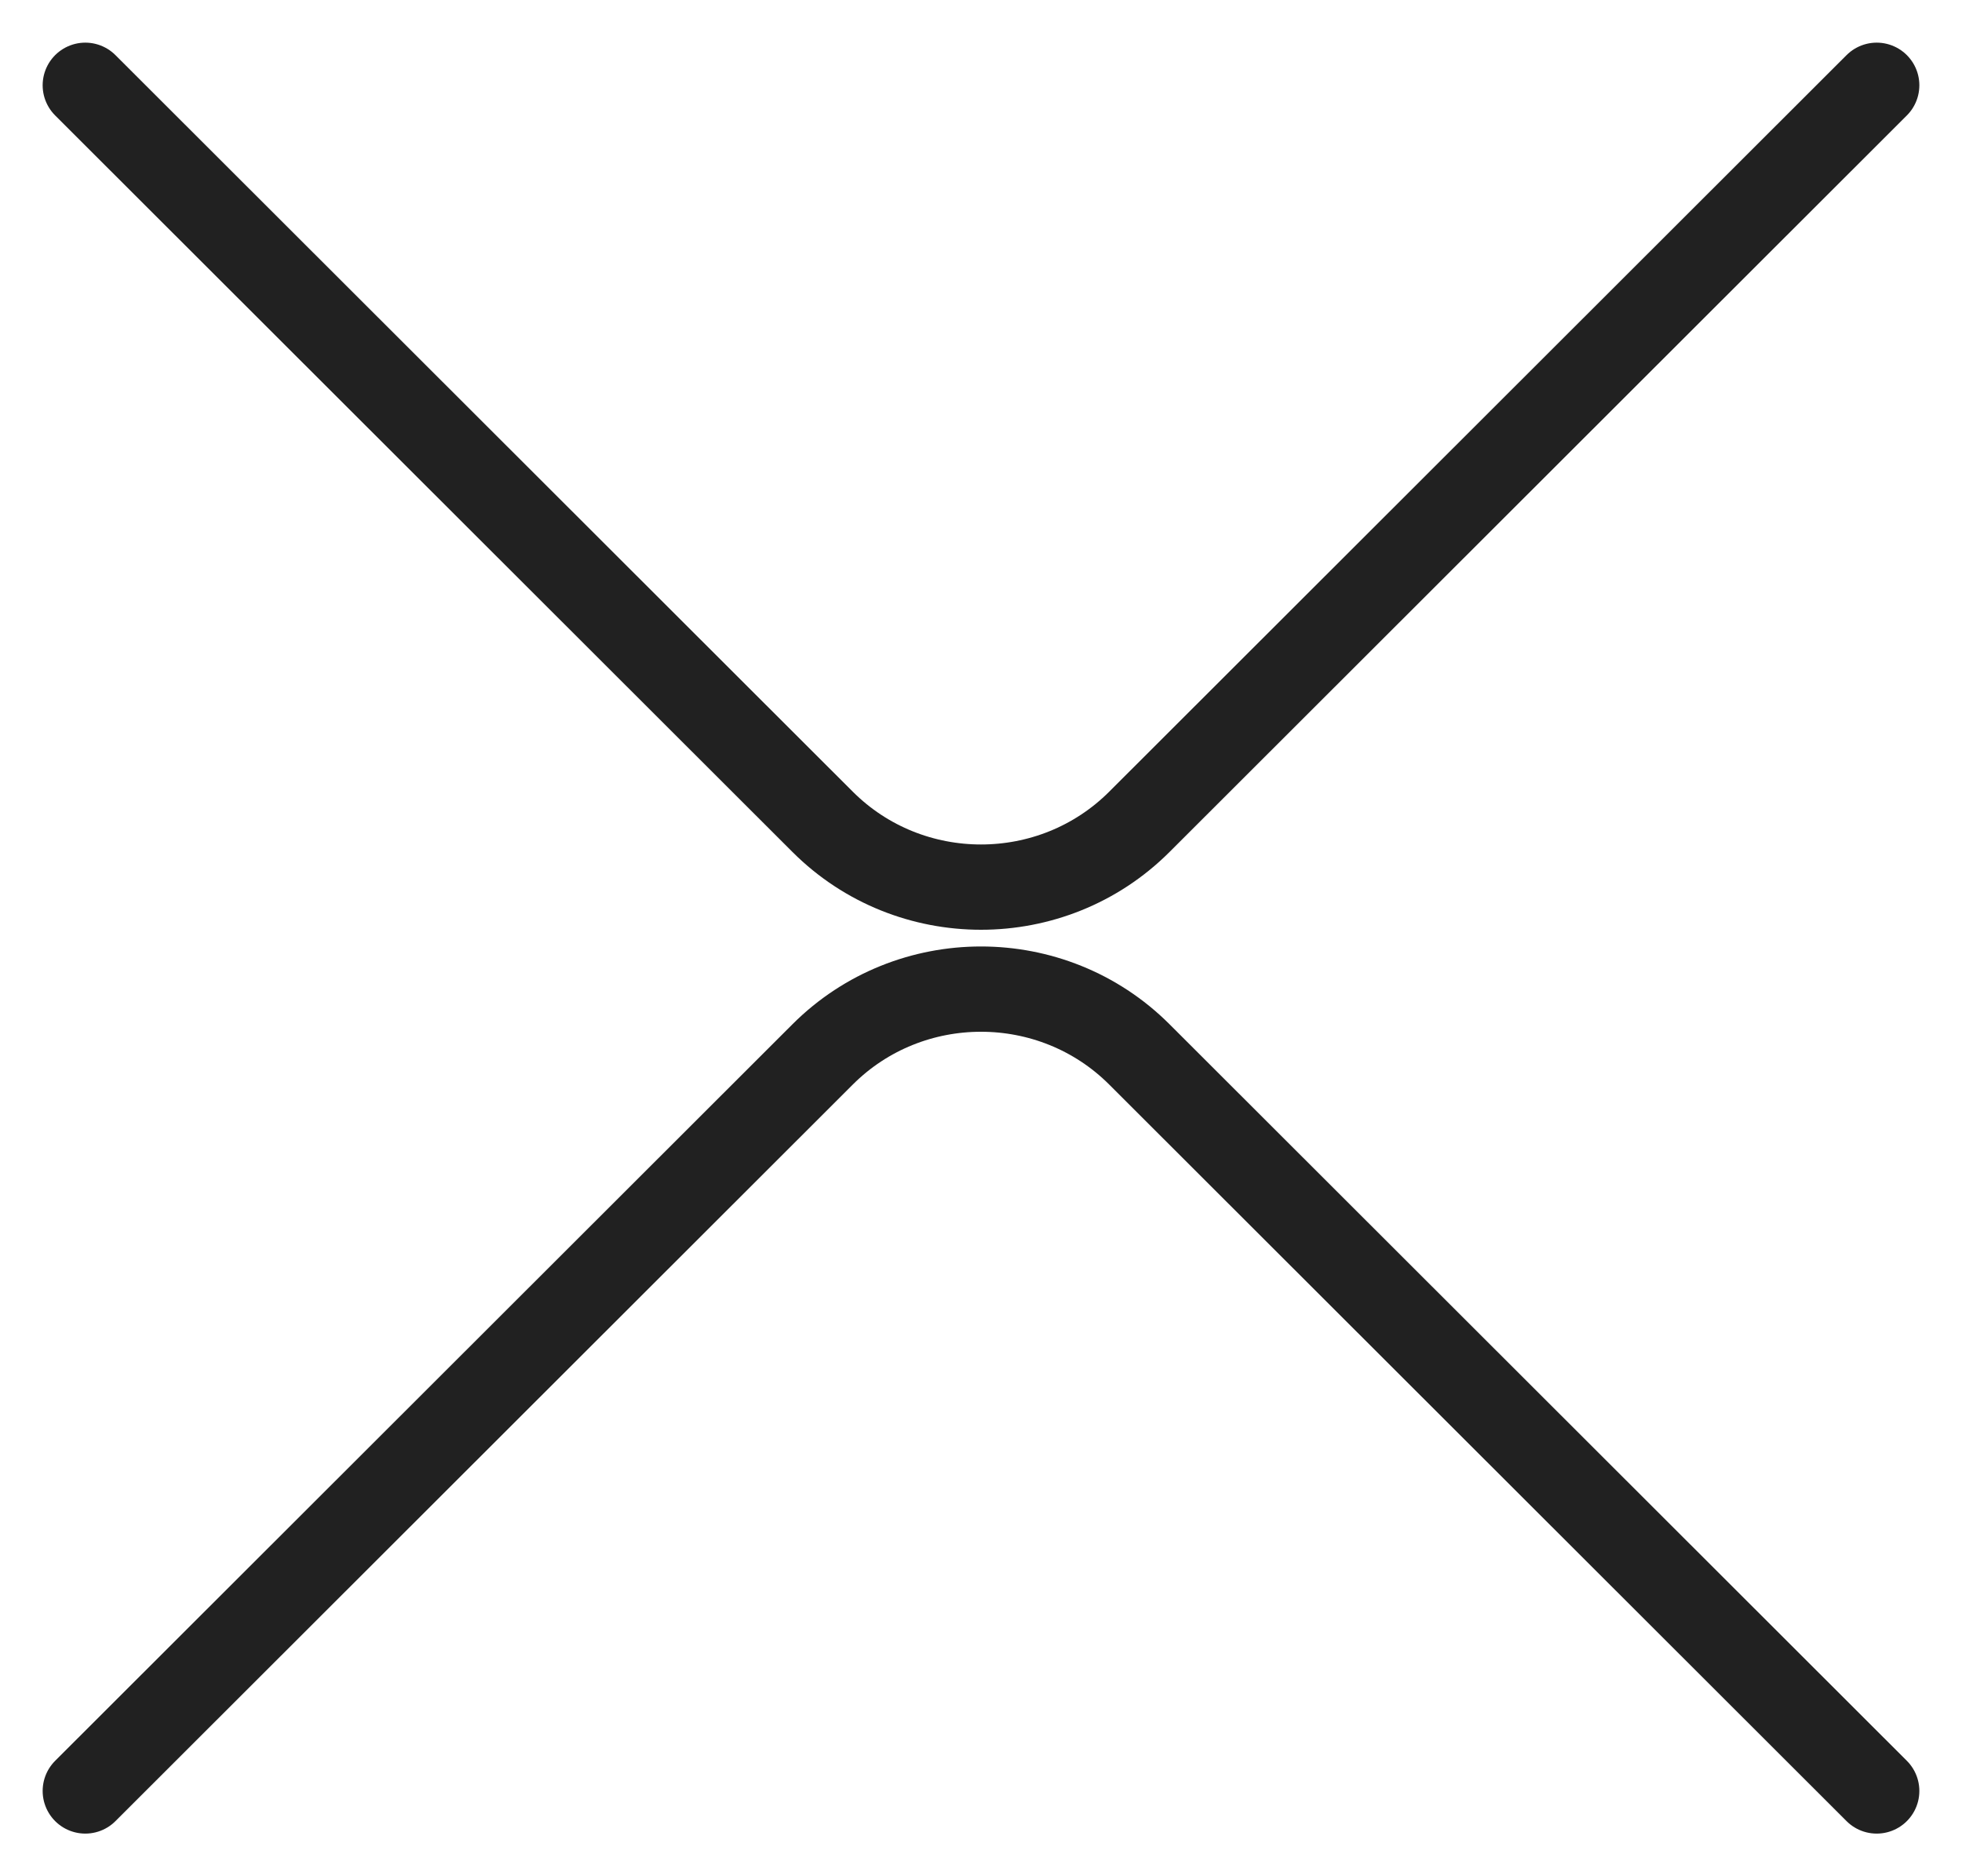
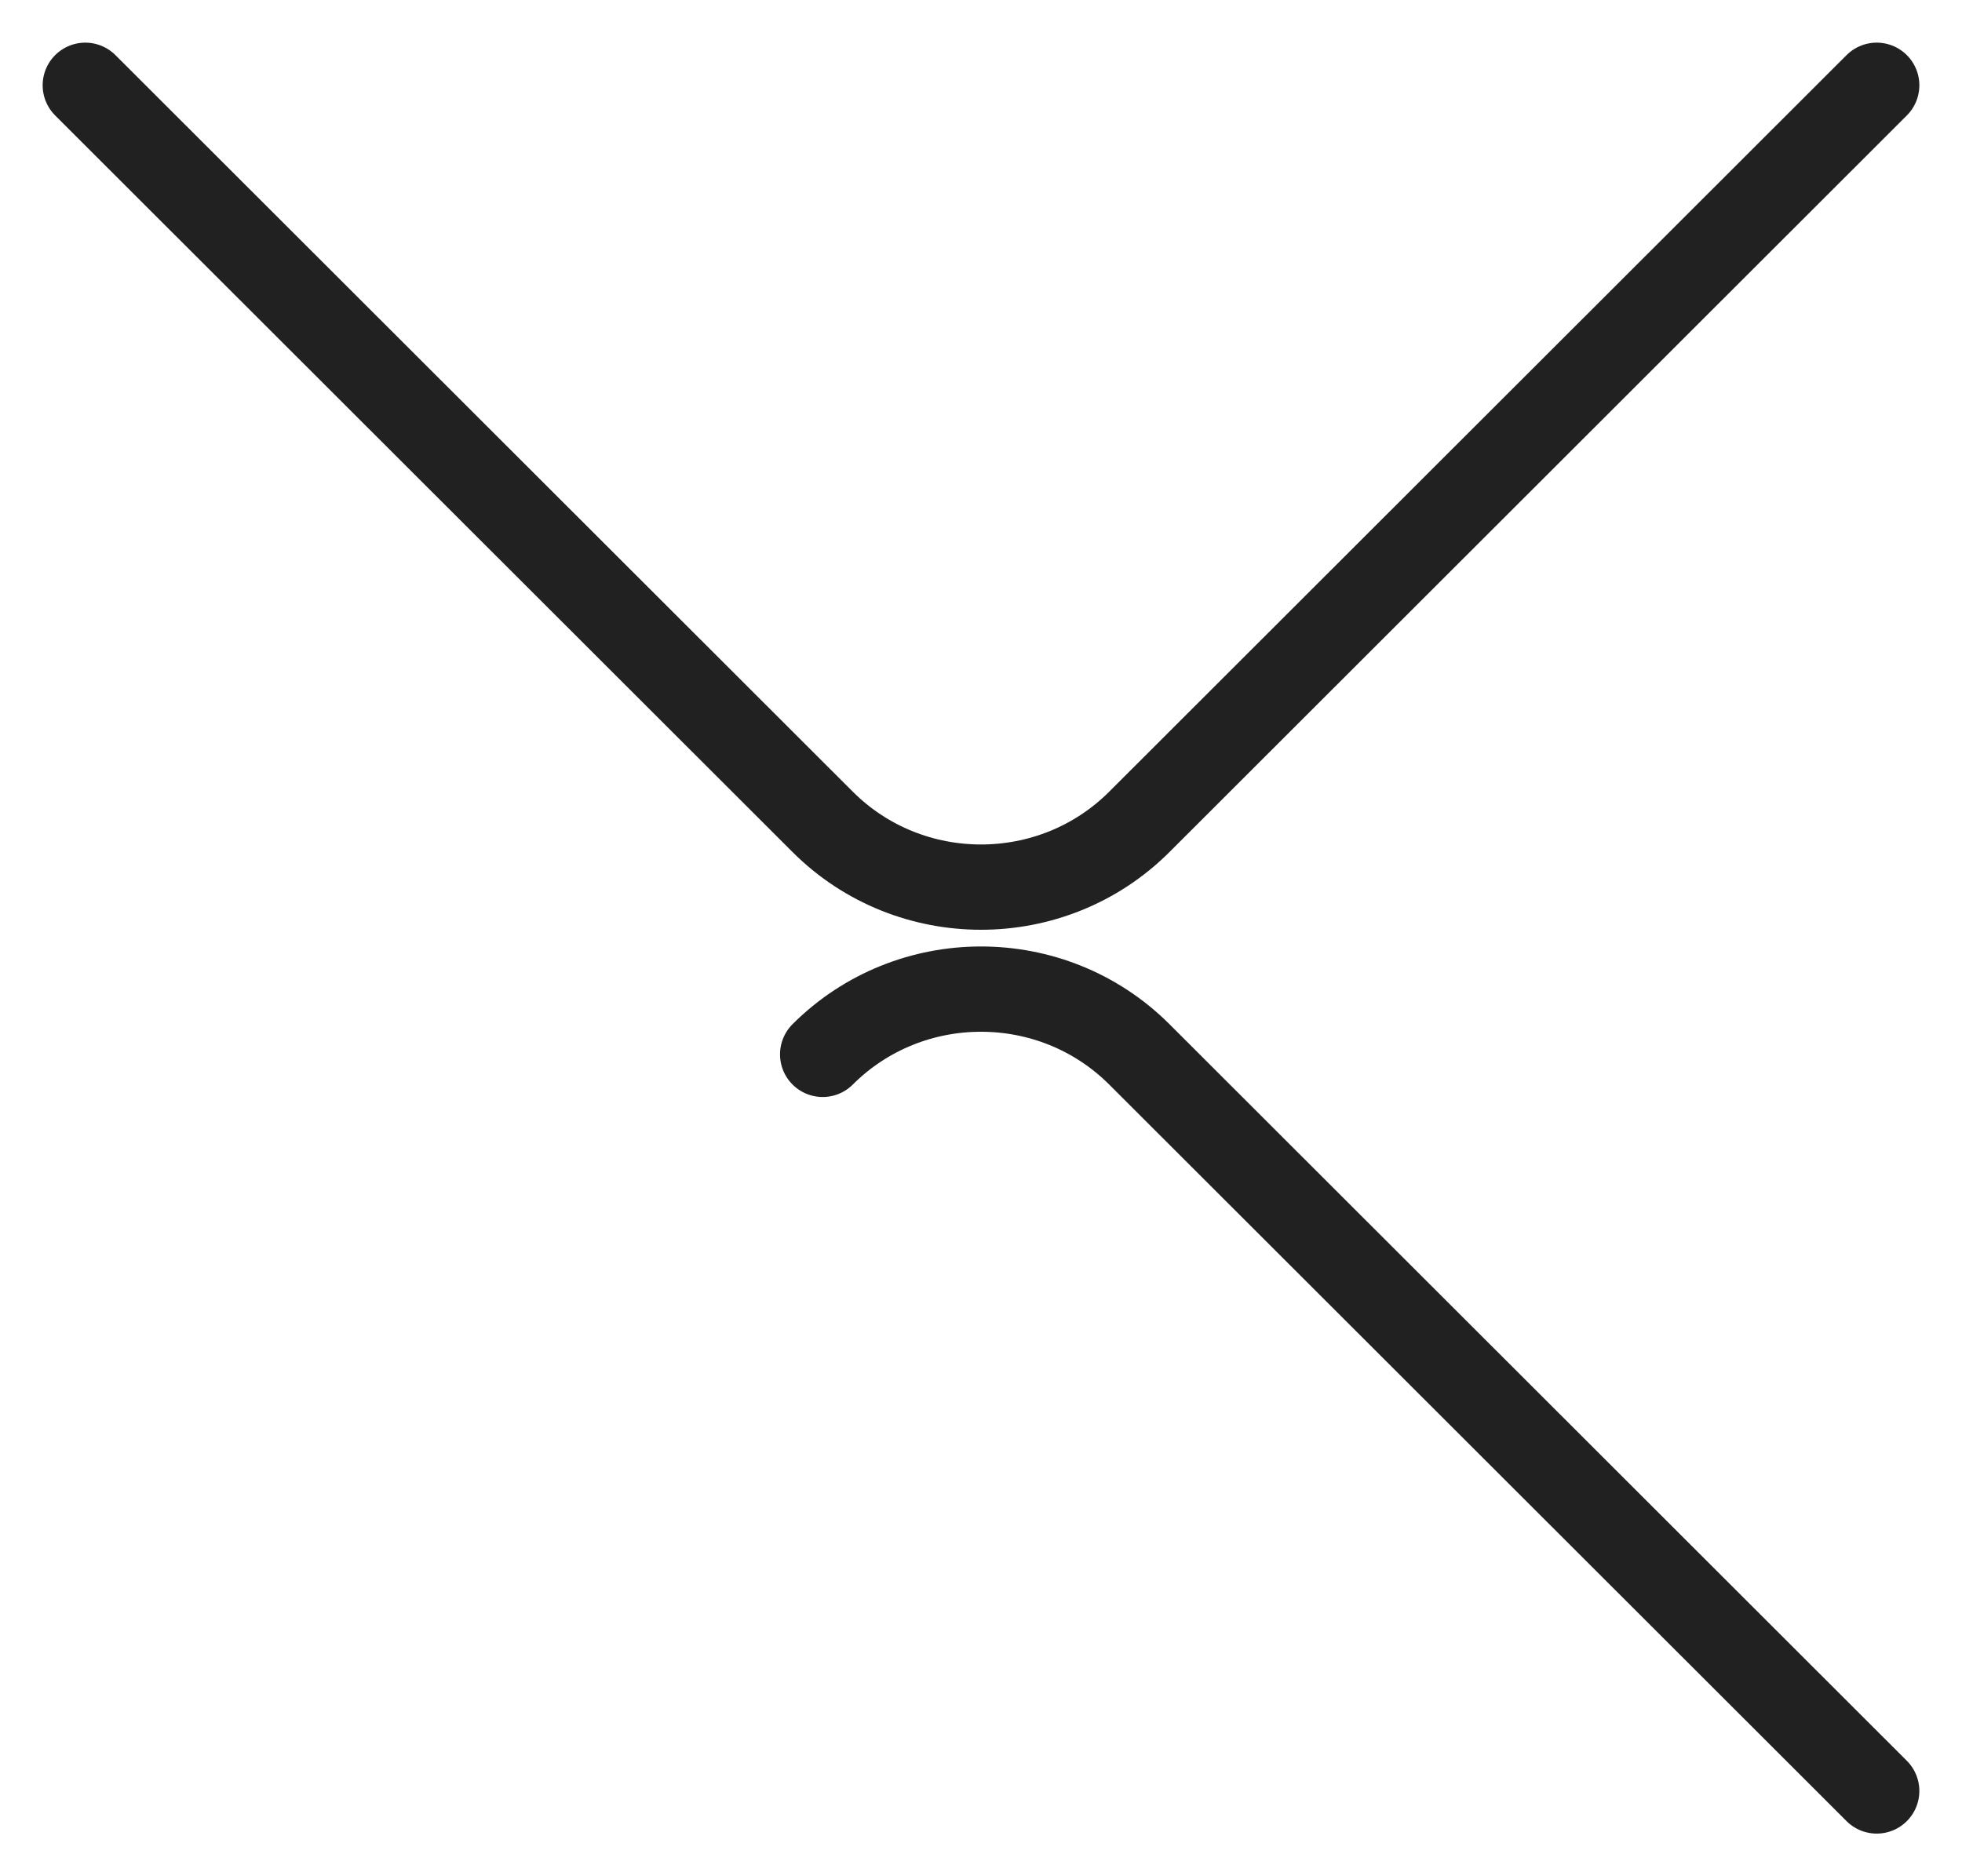
<svg xmlns="http://www.w3.org/2000/svg" width="23" height="22" viewBox="0 0 23 22" fill="none">
-   <path d="M22 1L13.356 9.637C12.335 10.657 10.665 10.657 9.644 9.637L1 1M22 21L13.356 12.363C12.335 11.343 10.665 11.343 9.644 12.363L1 21" stroke="#212121" stroke-miterlimit="10" stroke-linecap="round" stroke-linejoin="round" />
+   <path d="M22 1L13.356 9.637C12.335 10.657 10.665 10.657 9.644 9.637L1 1M22 21L13.356 12.363C12.335 11.343 10.665 11.343 9.644 12.363" stroke="#212121" stroke-miterlimit="10" stroke-linecap="round" stroke-linejoin="round" />
</svg>